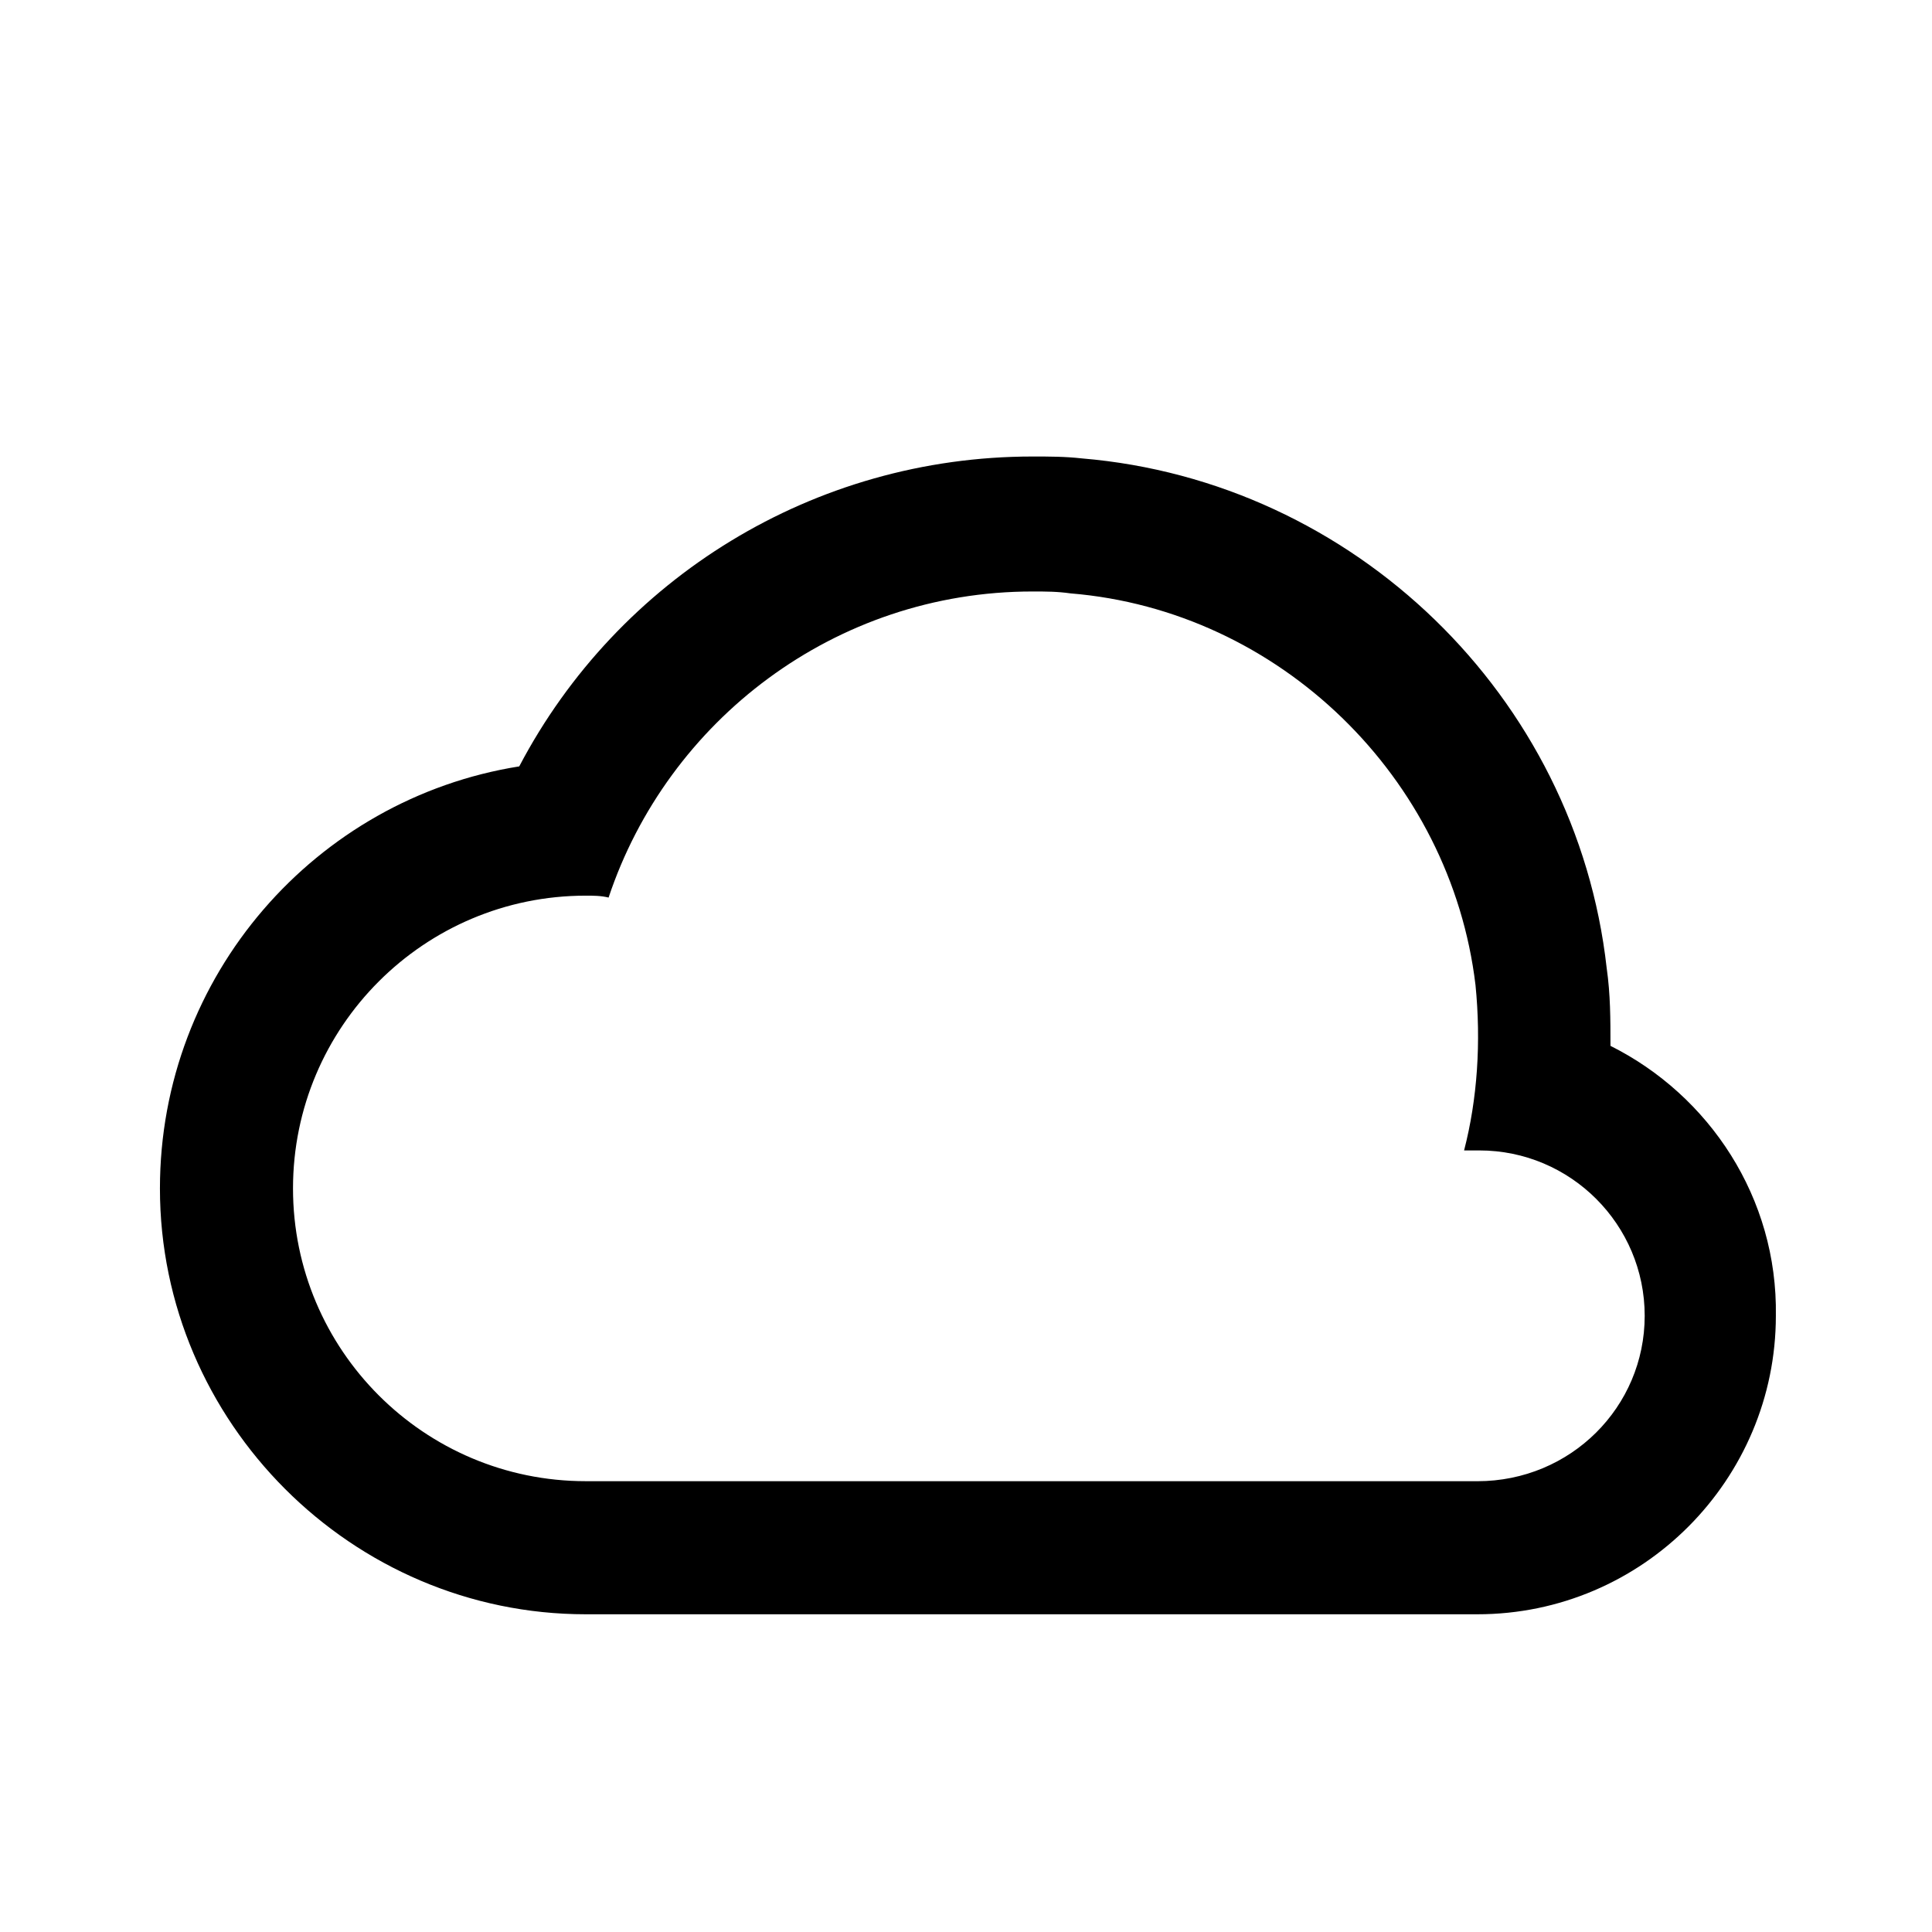
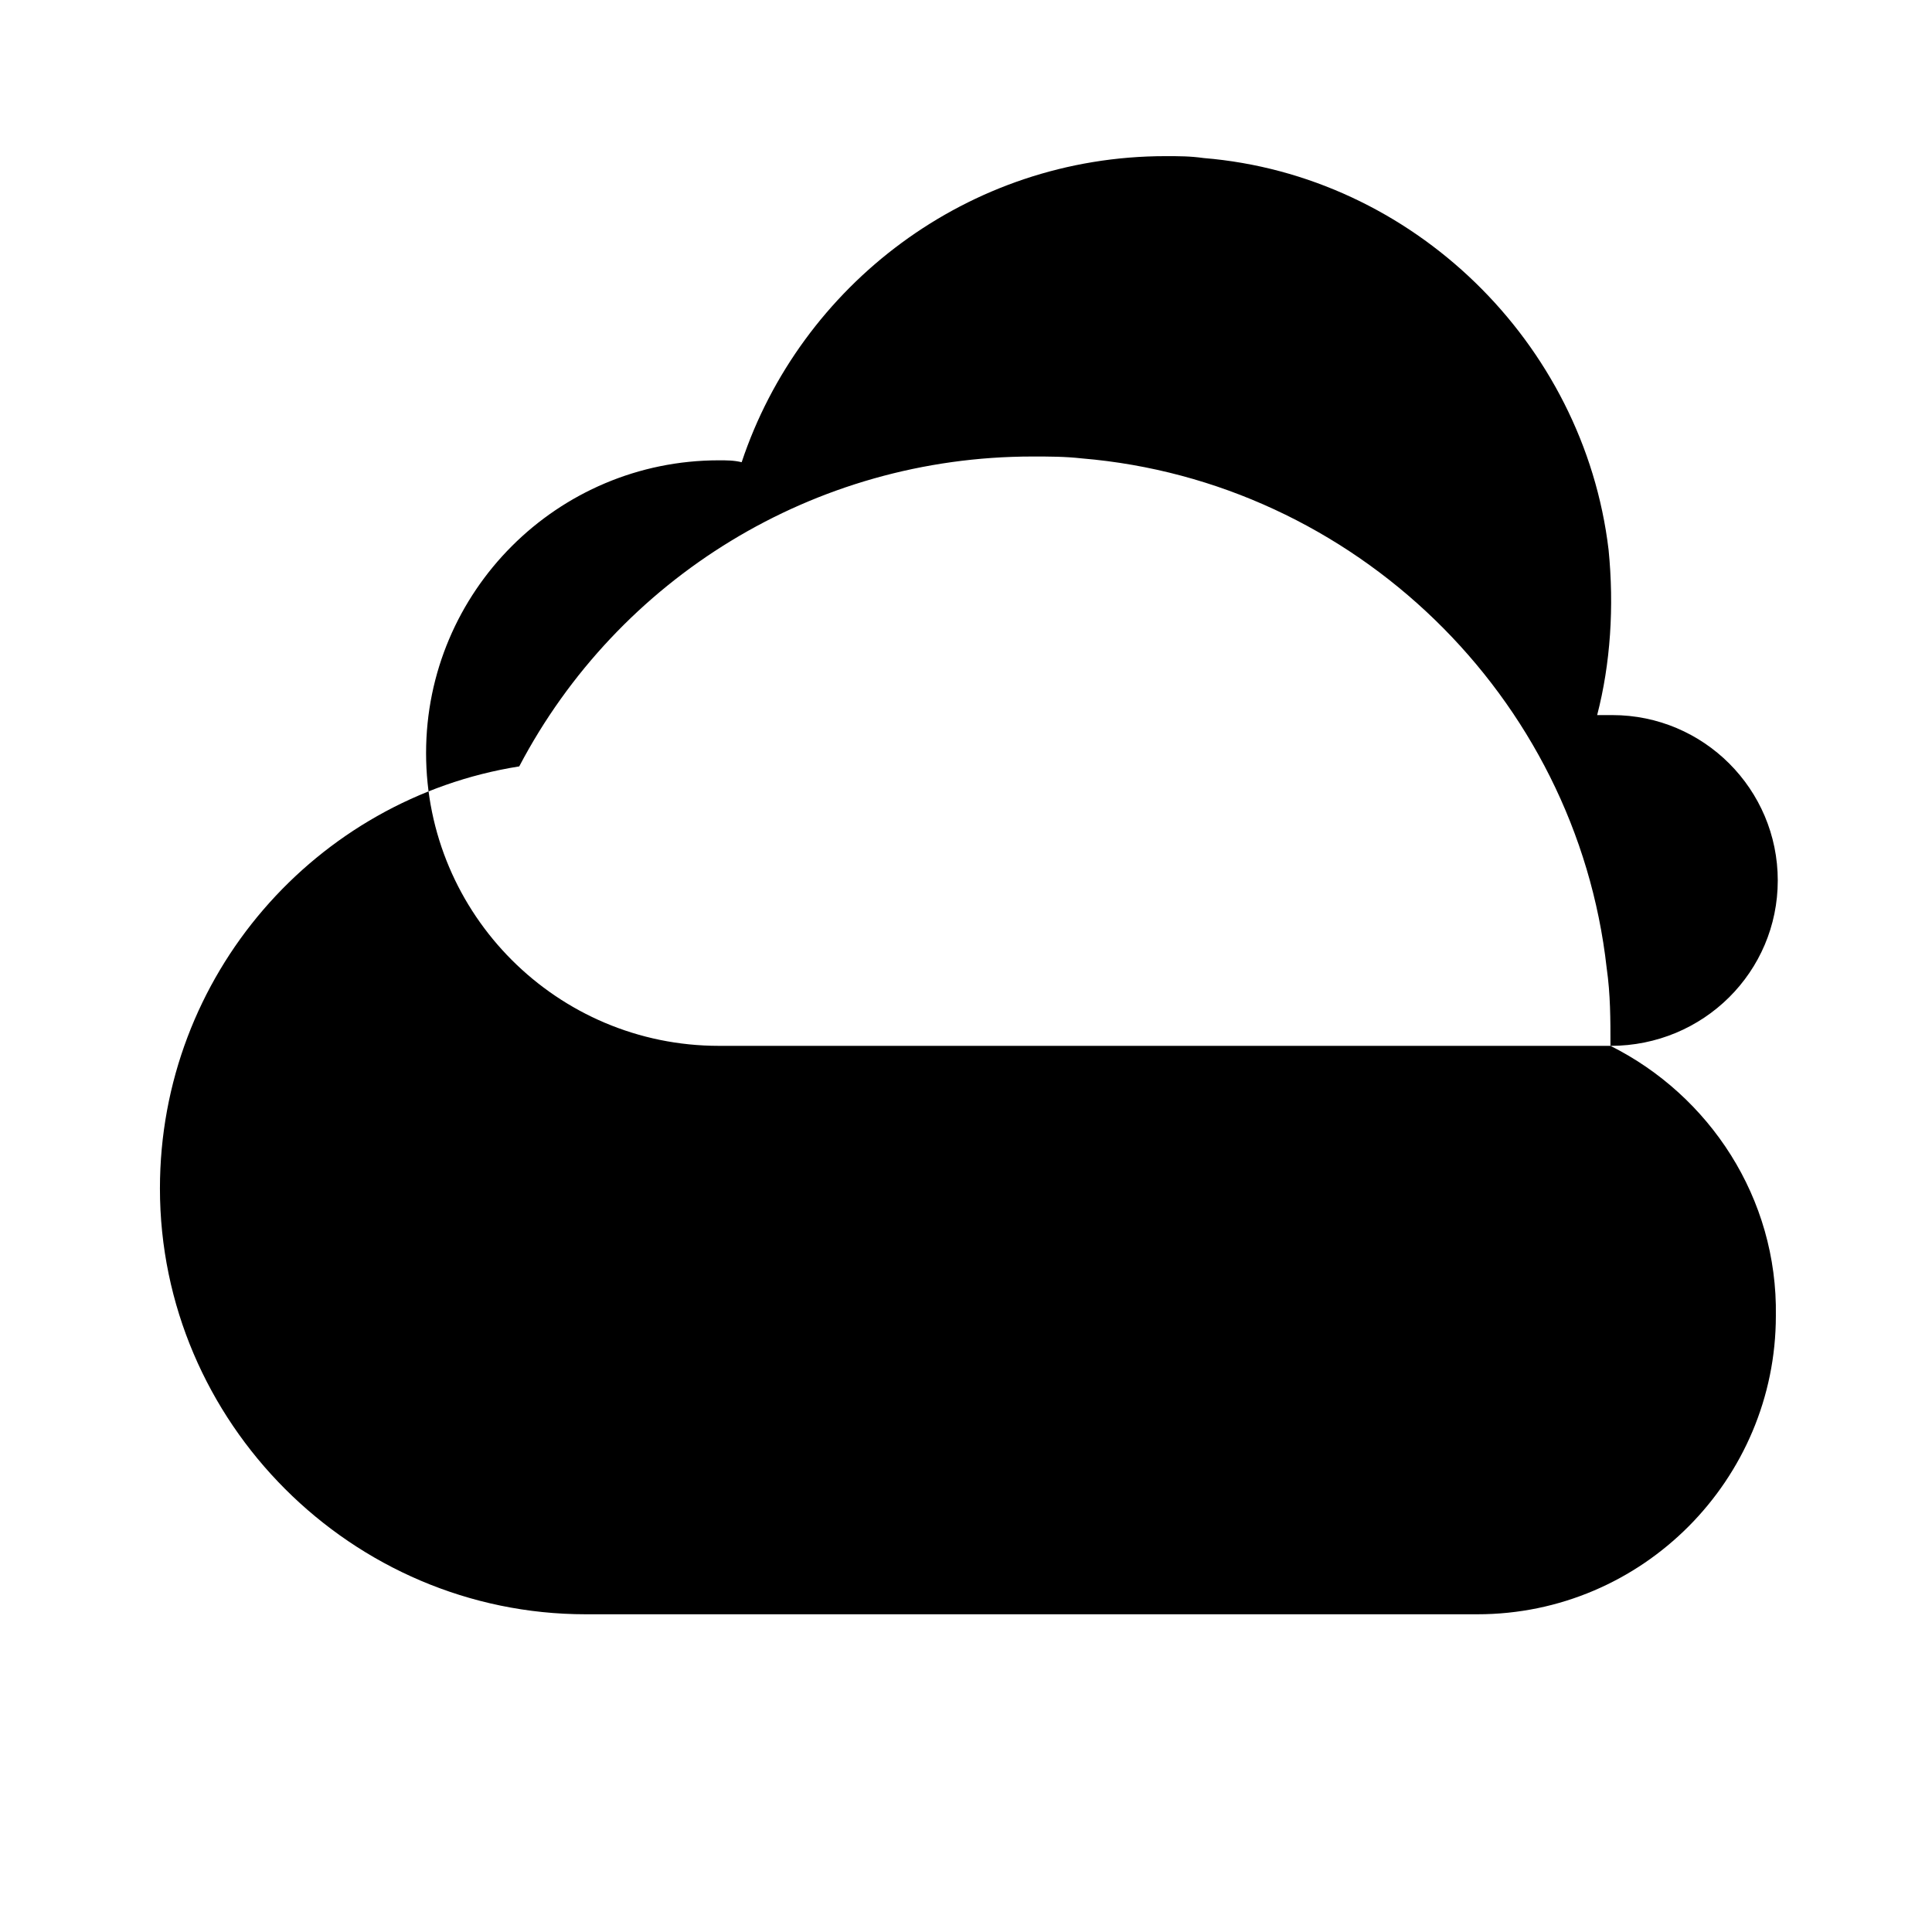
<svg xmlns="http://www.w3.org/2000/svg" fill="#000000" width="800px" height="800px" version="1.1" viewBox="144 144 512 512">
-   <path d="m570.79 421.16c0-7.055 0-13.602-1.008-20.656-8.062-72.043-67.008-128.98-139.05-135.02-4.535-0.504-8.566-0.504-13.098-0.504-57.938 0-109.83 32.242-136.03 82.121-53.906 8.566-95.219 55.418-95.219 111.85-0.004 61.965 50.883 112.85 112.85 112.85h236.29c43.832 0 79.098-35.77 79.098-79.098 0.504-31.234-17.633-58.441-43.832-71.539zm-35.266 115.37h-236.29c-42.824 0-77.586-34.762-77.586-77.586 0-42.824 34.762-77.586 77.586-77.586 2.016 0 4.031 0 6.047 0.504 15.617-46.855 59.953-81.113 112.35-81.113 3.527 0 6.551 0 10.078 0.504 55.418 4.535 100.76 48.871 107.31 103.79 1.512 15.113 0.504 30.23-3.023 43.832h4.031c24.184 0 43.832 19.648 43.832 43.832-0.004 24.18-19.652 43.828-44.34 43.828z" />
+   <path d="m570.79 421.16c0-7.055 0-13.602-1.008-20.656-8.062-72.043-67.008-128.98-139.05-135.02-4.535-0.504-8.566-0.504-13.098-0.504-57.938 0-109.83 32.242-136.03 82.121-53.906 8.566-95.219 55.418-95.219 111.85-0.004 61.965 50.883 112.85 112.85 112.85h236.29c43.832 0 79.098-35.77 79.098-79.098 0.504-31.234-17.633-58.441-43.832-71.539zh-236.29c-42.824 0-77.586-34.762-77.586-77.586 0-42.824 34.762-77.586 77.586-77.586 2.016 0 4.031 0 6.047 0.504 15.617-46.855 59.953-81.113 112.35-81.113 3.527 0 6.551 0 10.078 0.504 55.418 4.535 100.76 48.871 107.31 103.79 1.512 15.113 0.504 30.23-3.023 43.832h4.031c24.184 0 43.832 19.648 43.832 43.832-0.004 24.18-19.652 43.828-44.34 43.828z" />
</svg>